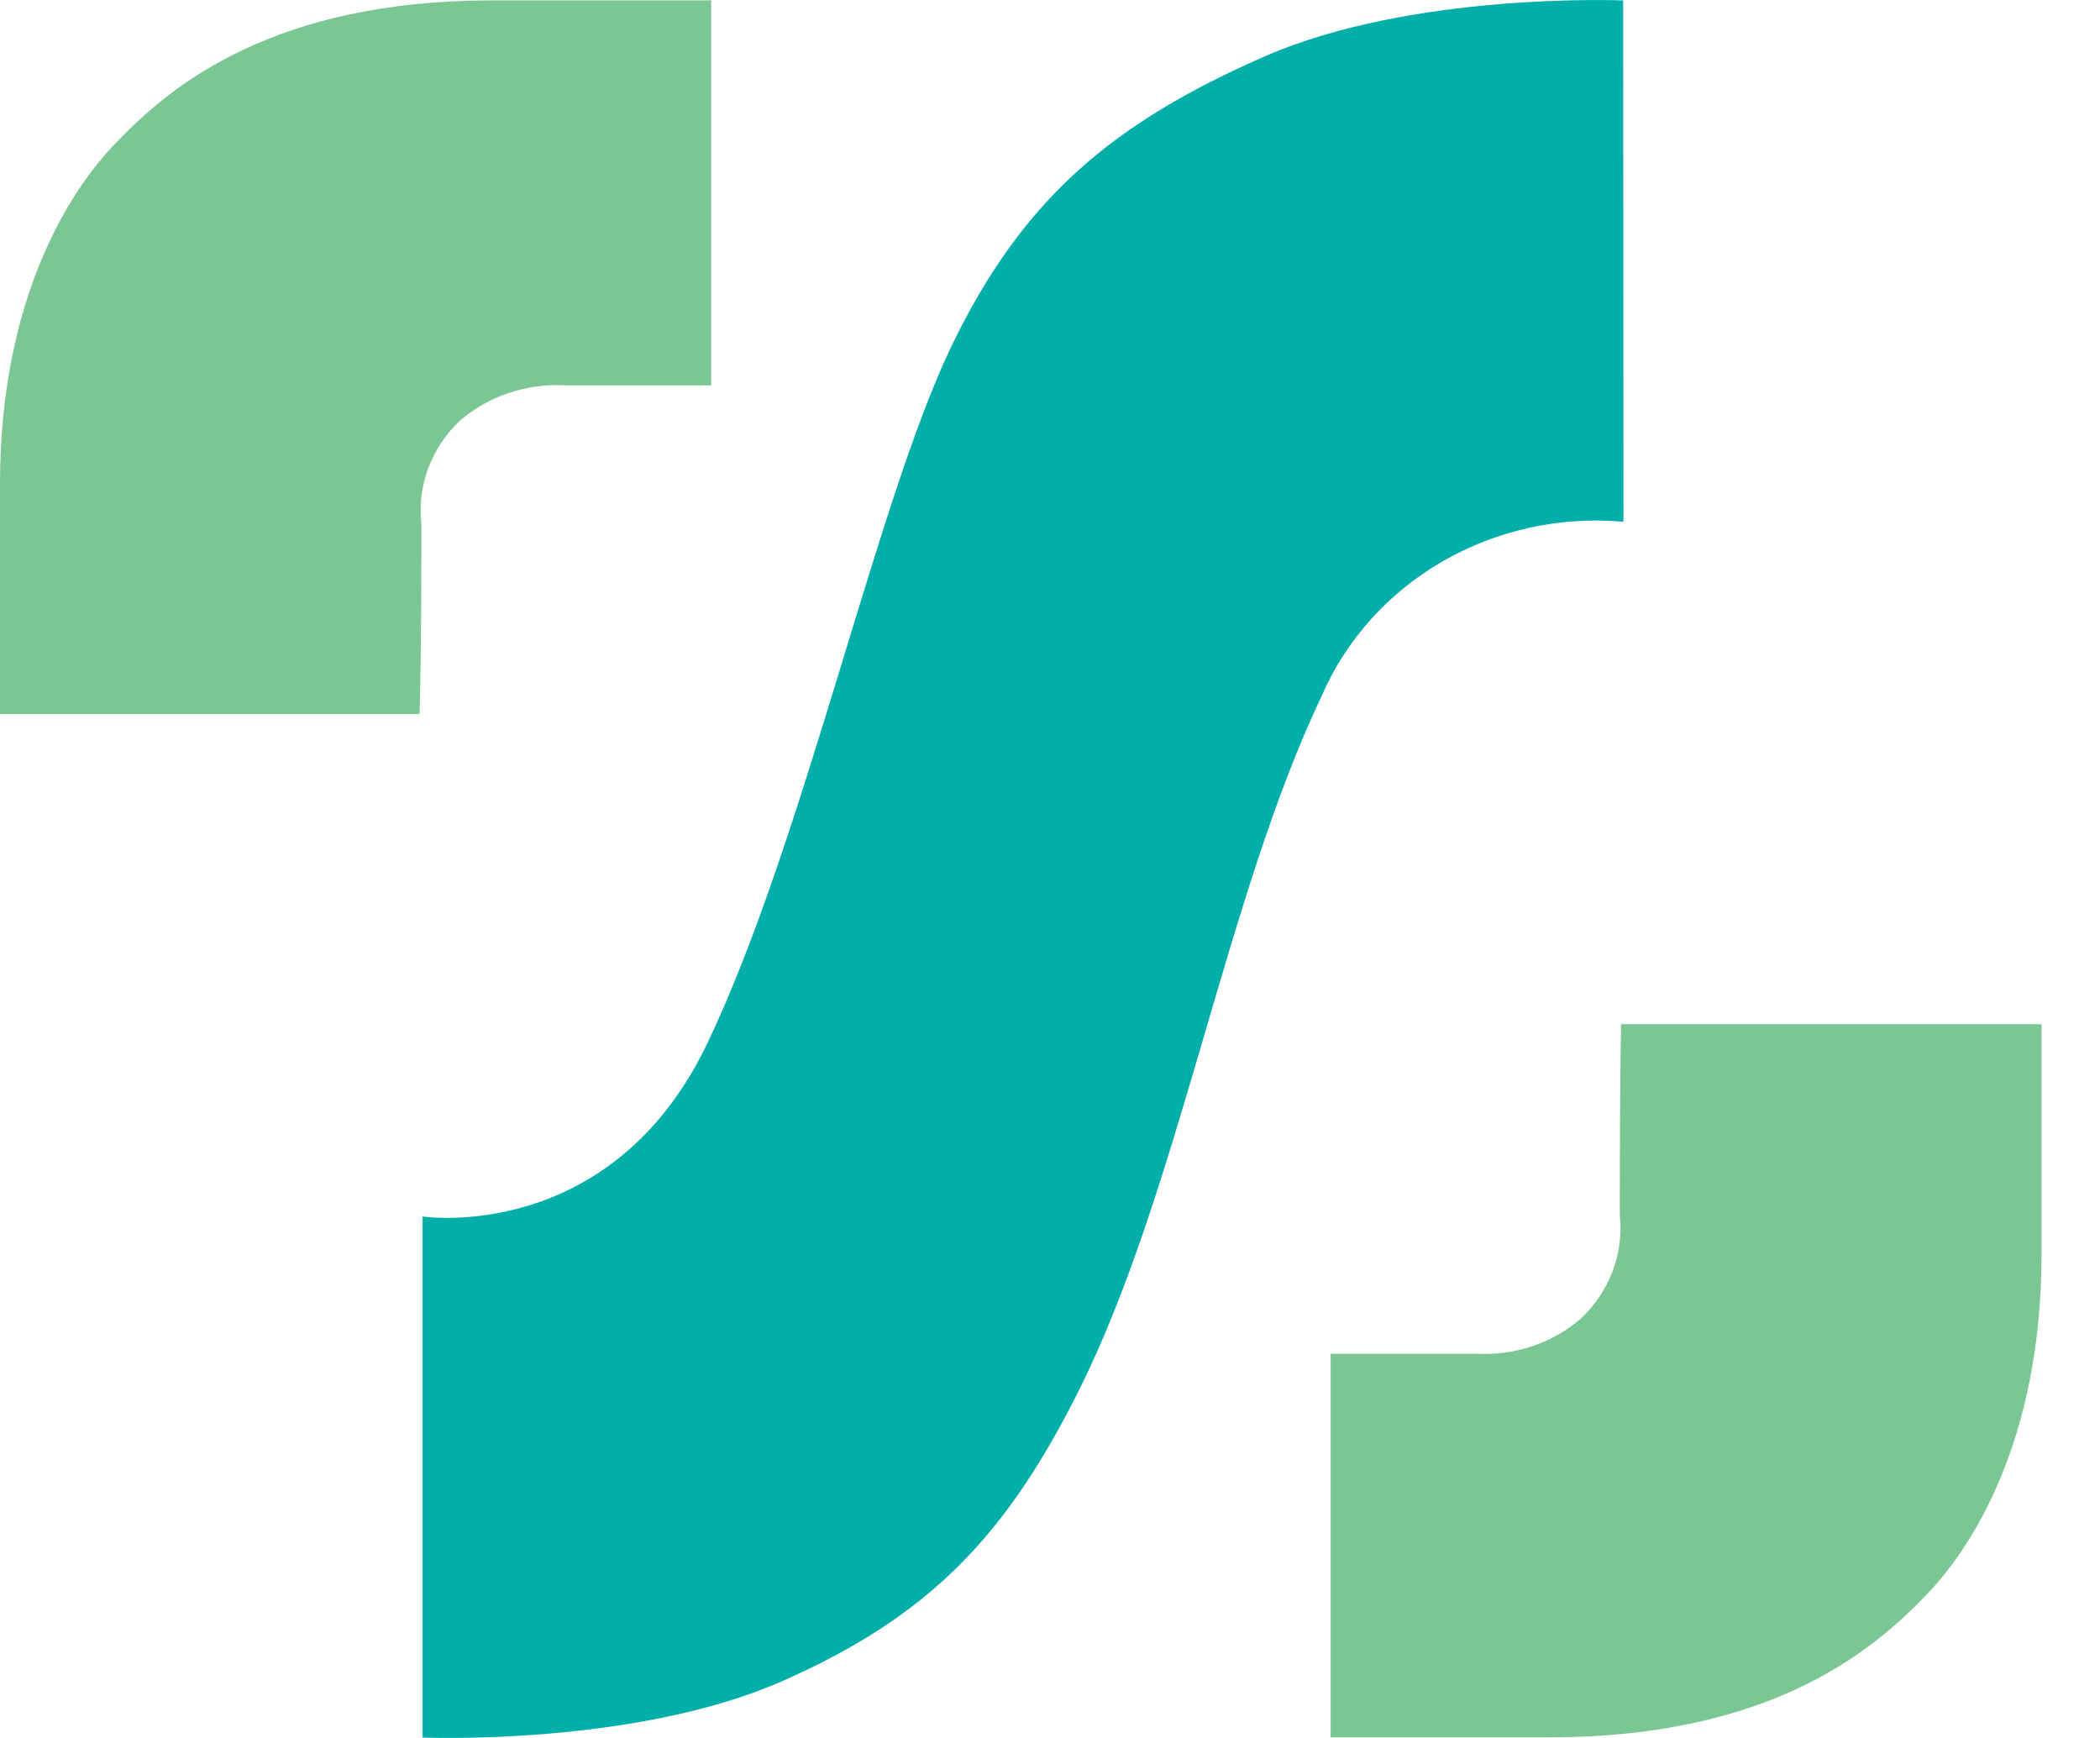
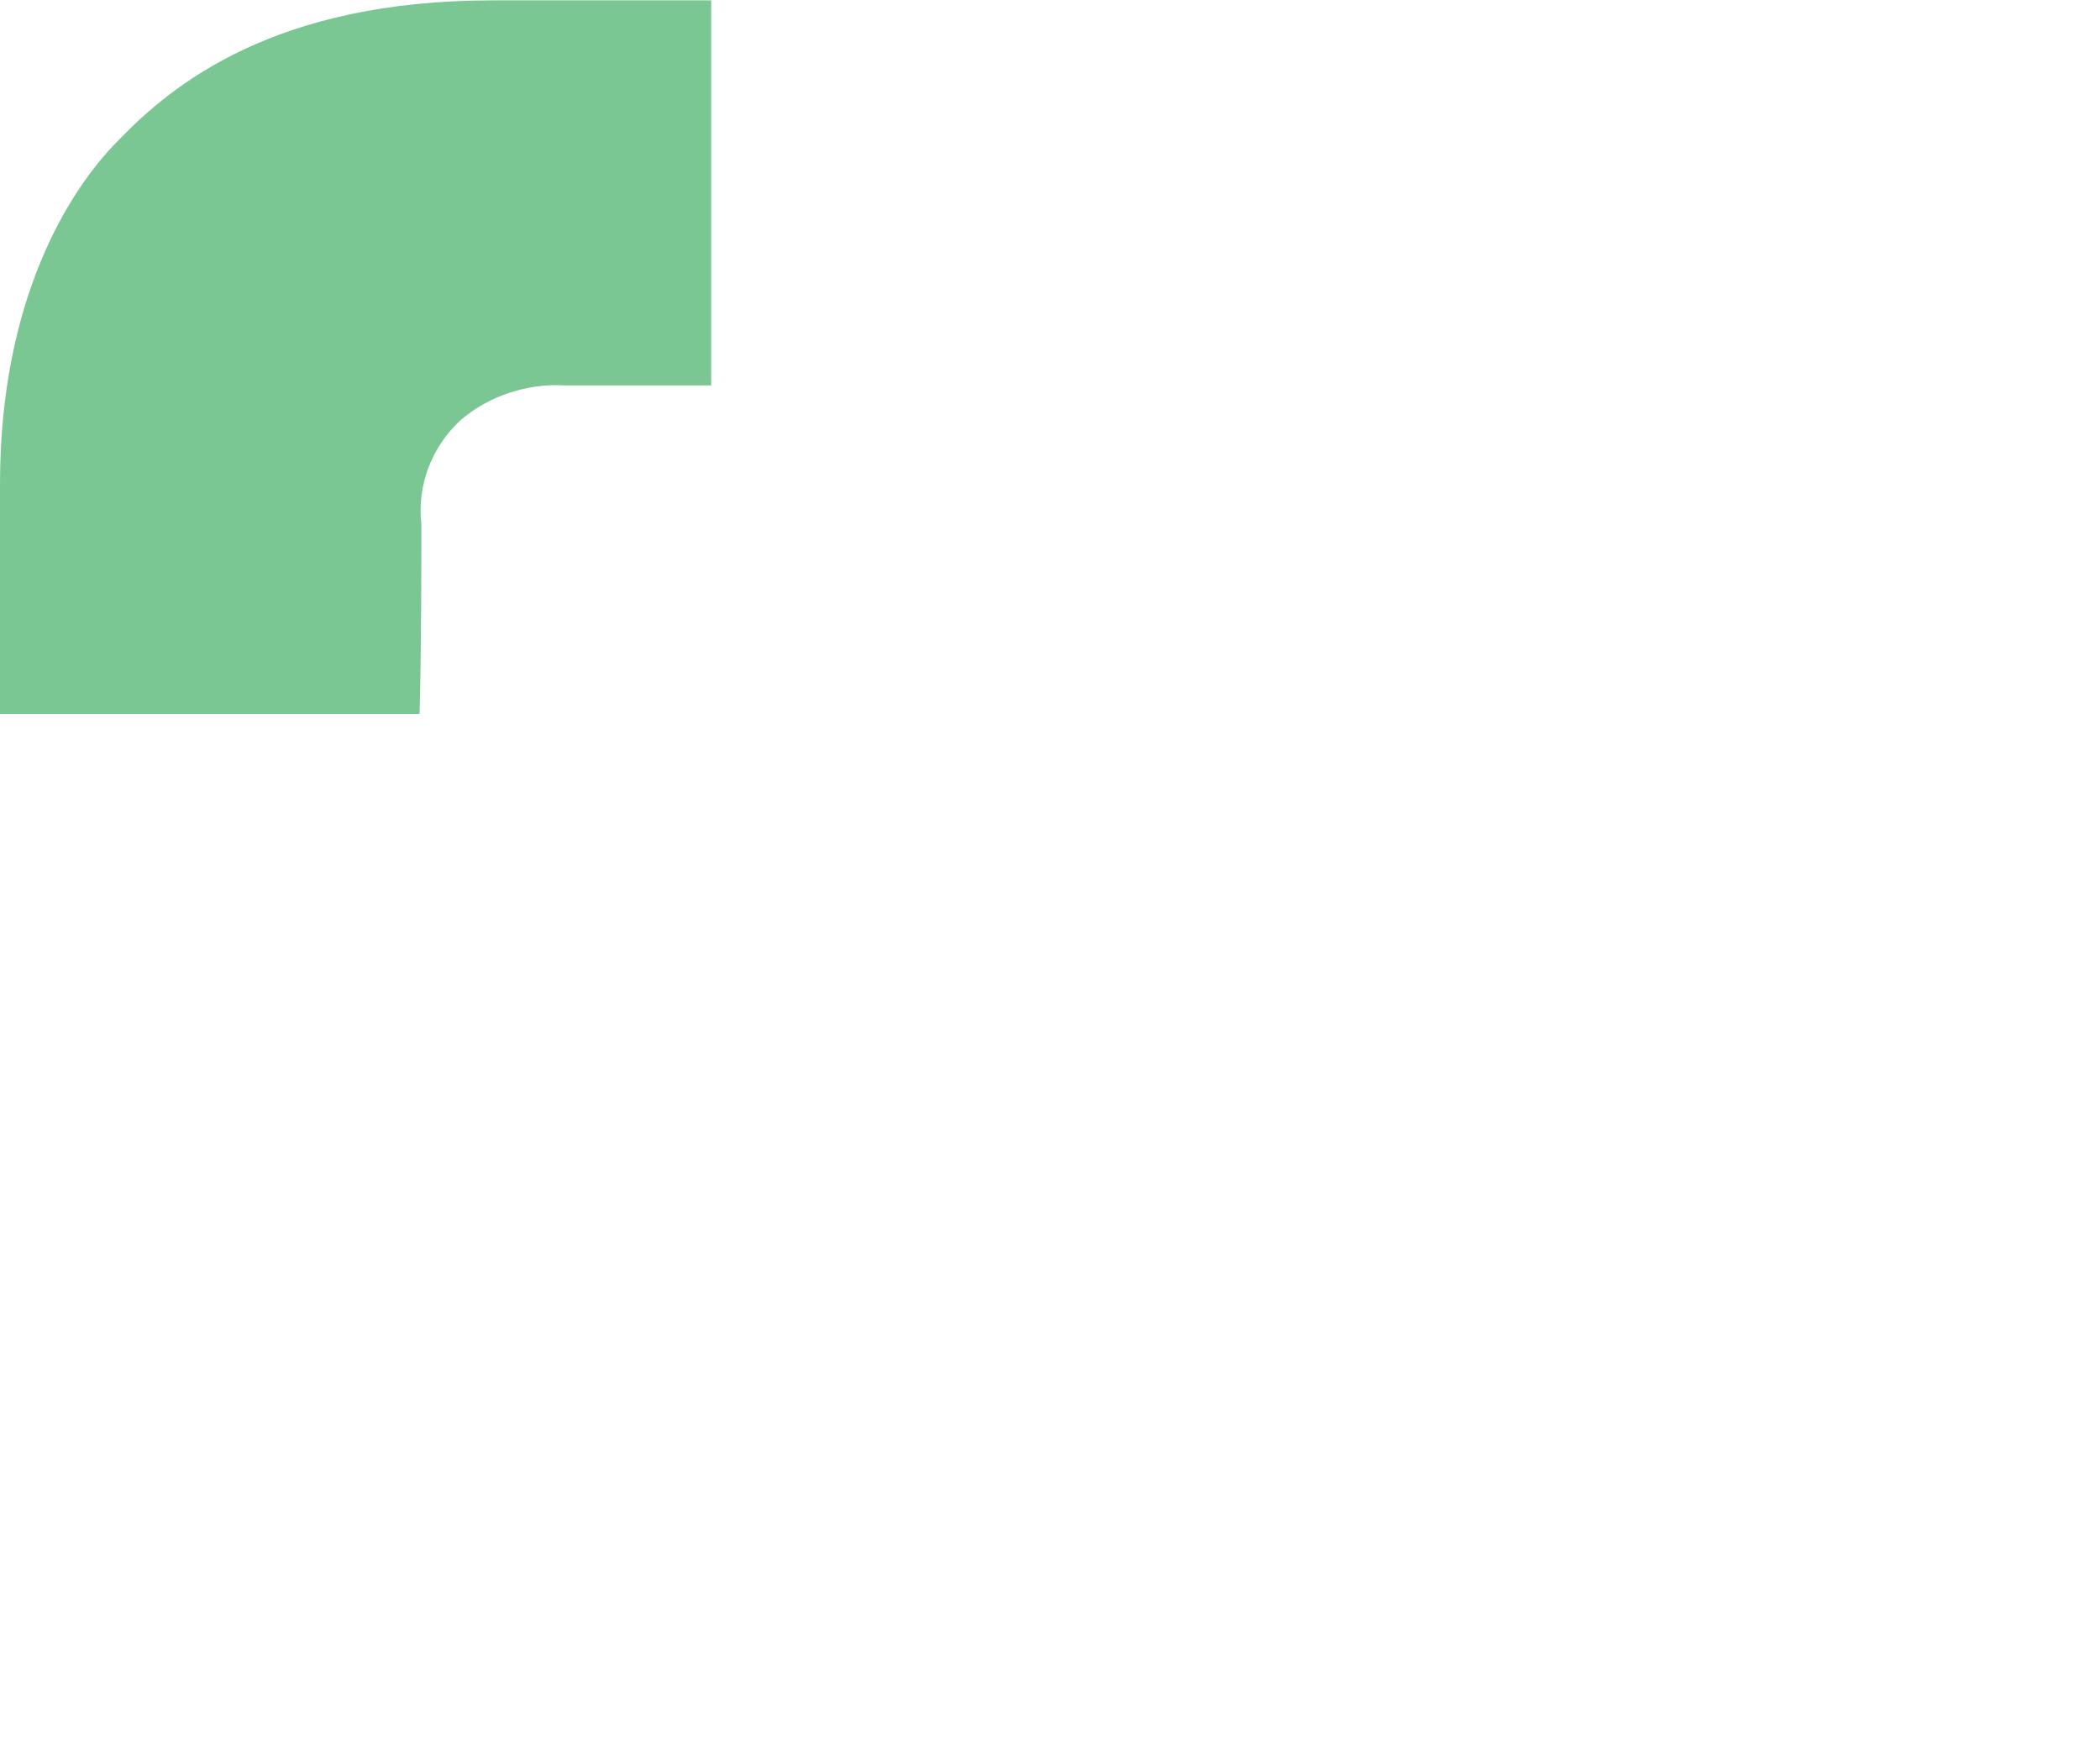
<svg xmlns="http://www.w3.org/2000/svg" width="29" height="24" viewBox="0 0 29 24" fill="none">
-   <path d="M28.192 14.143V17.328C28.192 19.881 27.234 21.397 26.552 22.075C25.814 22.835 24.395 23.991 21.397 23.991H18.375V18.694H20.386C20.648 18.709 20.909 18.673 21.157 18.591C21.404 18.508 21.631 18.38 21.827 18.213C22.024 18.028 22.175 17.803 22.269 17.555C22.363 17.306 22.398 17.041 22.369 16.778C22.369 16.29 22.369 14.984 22.387 14.143H28.192Z" fill="#7BC794" />
  <path d="M9.821 0.005V5.322H7.805C7.543 5.307 7.28 5.342 7.031 5.425C6.783 5.507 6.554 5.636 6.358 5.804C6.16 5.988 6.009 6.213 5.915 6.462C5.822 6.71 5.789 6.976 5.819 7.238C5.819 7.72 5.819 9.025 5.794 9.86H0V6.682C0 4.132 0.958 2.613 1.639 1.934C2.377 1.168 3.796 0.005 6.798 0.005H9.821Z" fill="#7BC794" />
-   <path d="M22.415 0.006C22.415 0.006 19.499 -0.117 17.448 0.786C15.398 1.688 14.124 2.718 13.127 4.807C12.101 6.954 11.101 11.61 9.771 14.401C8.44 17.192 5.836 16.799 5.836 16.799V23.994C5.836 23.994 8.756 24.116 10.803 23.215C12.85 22.312 13.9 21.197 14.901 19.196C16.281 16.432 16.927 12.387 18.254 9.606C18.589 8.833 19.174 8.183 19.923 7.751C20.673 7.319 21.547 7.127 22.419 7.205L22.415 0.006Z" fill="#00AFAA" />
</svg>